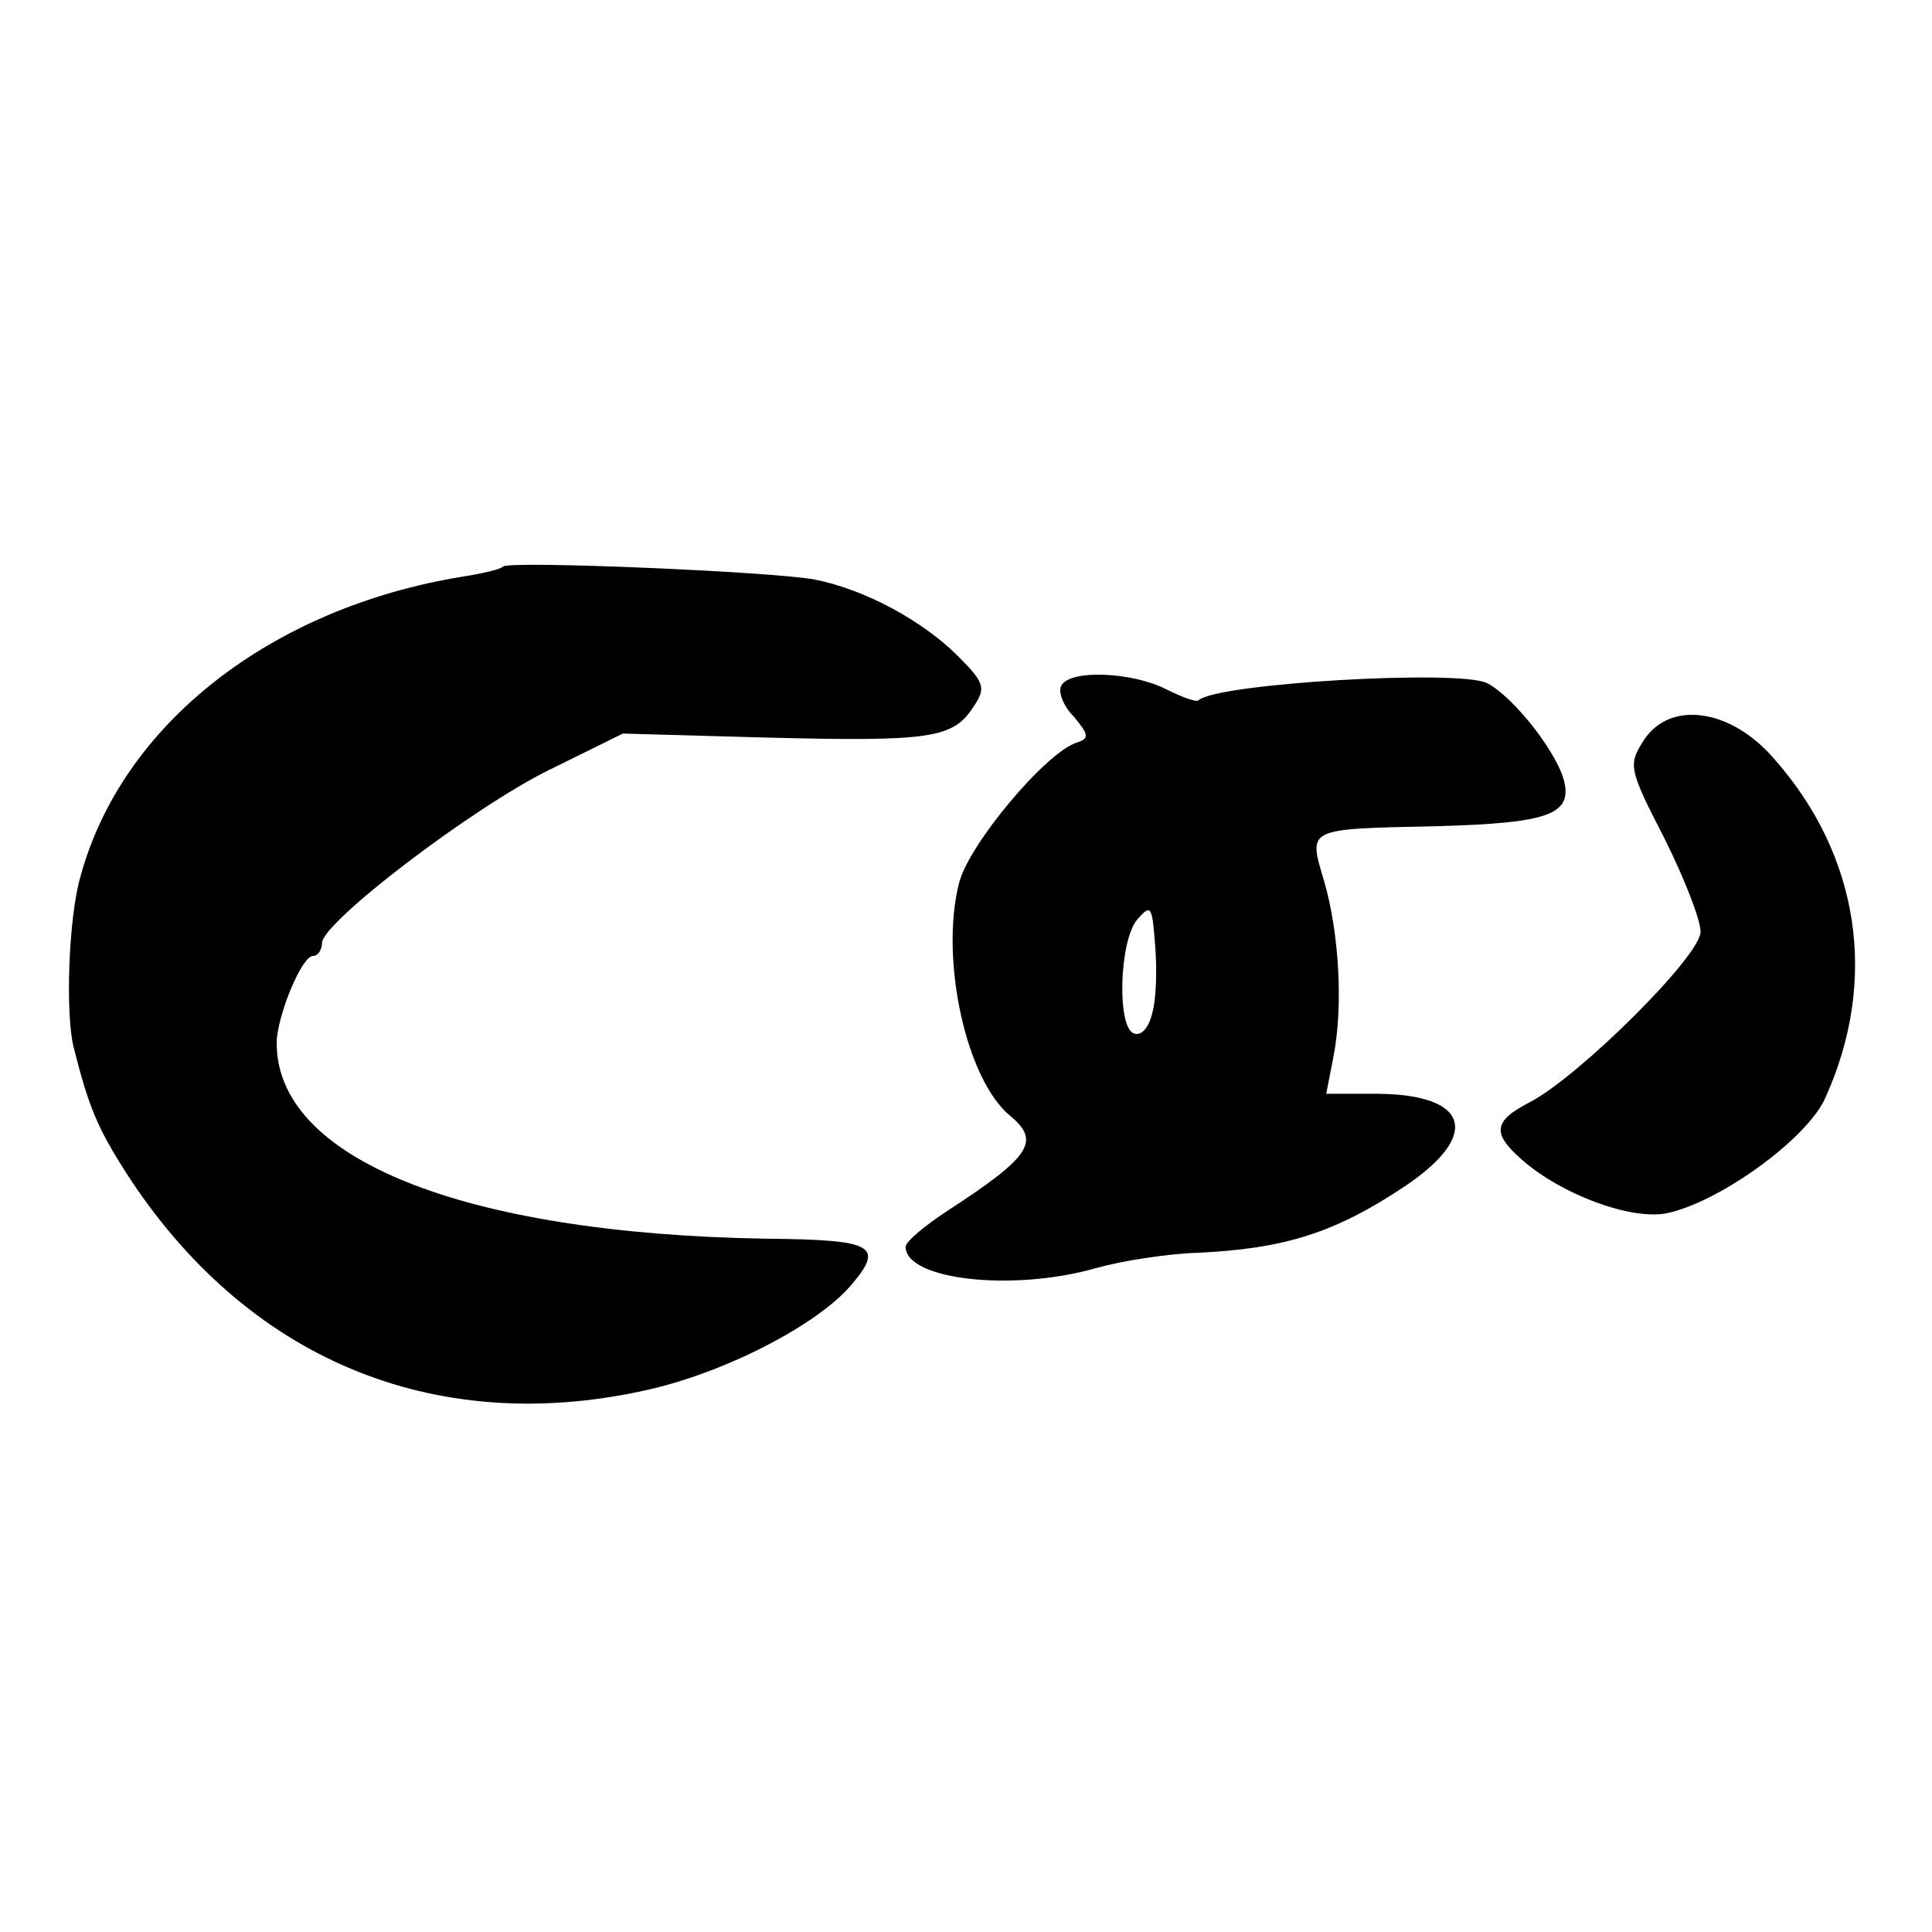
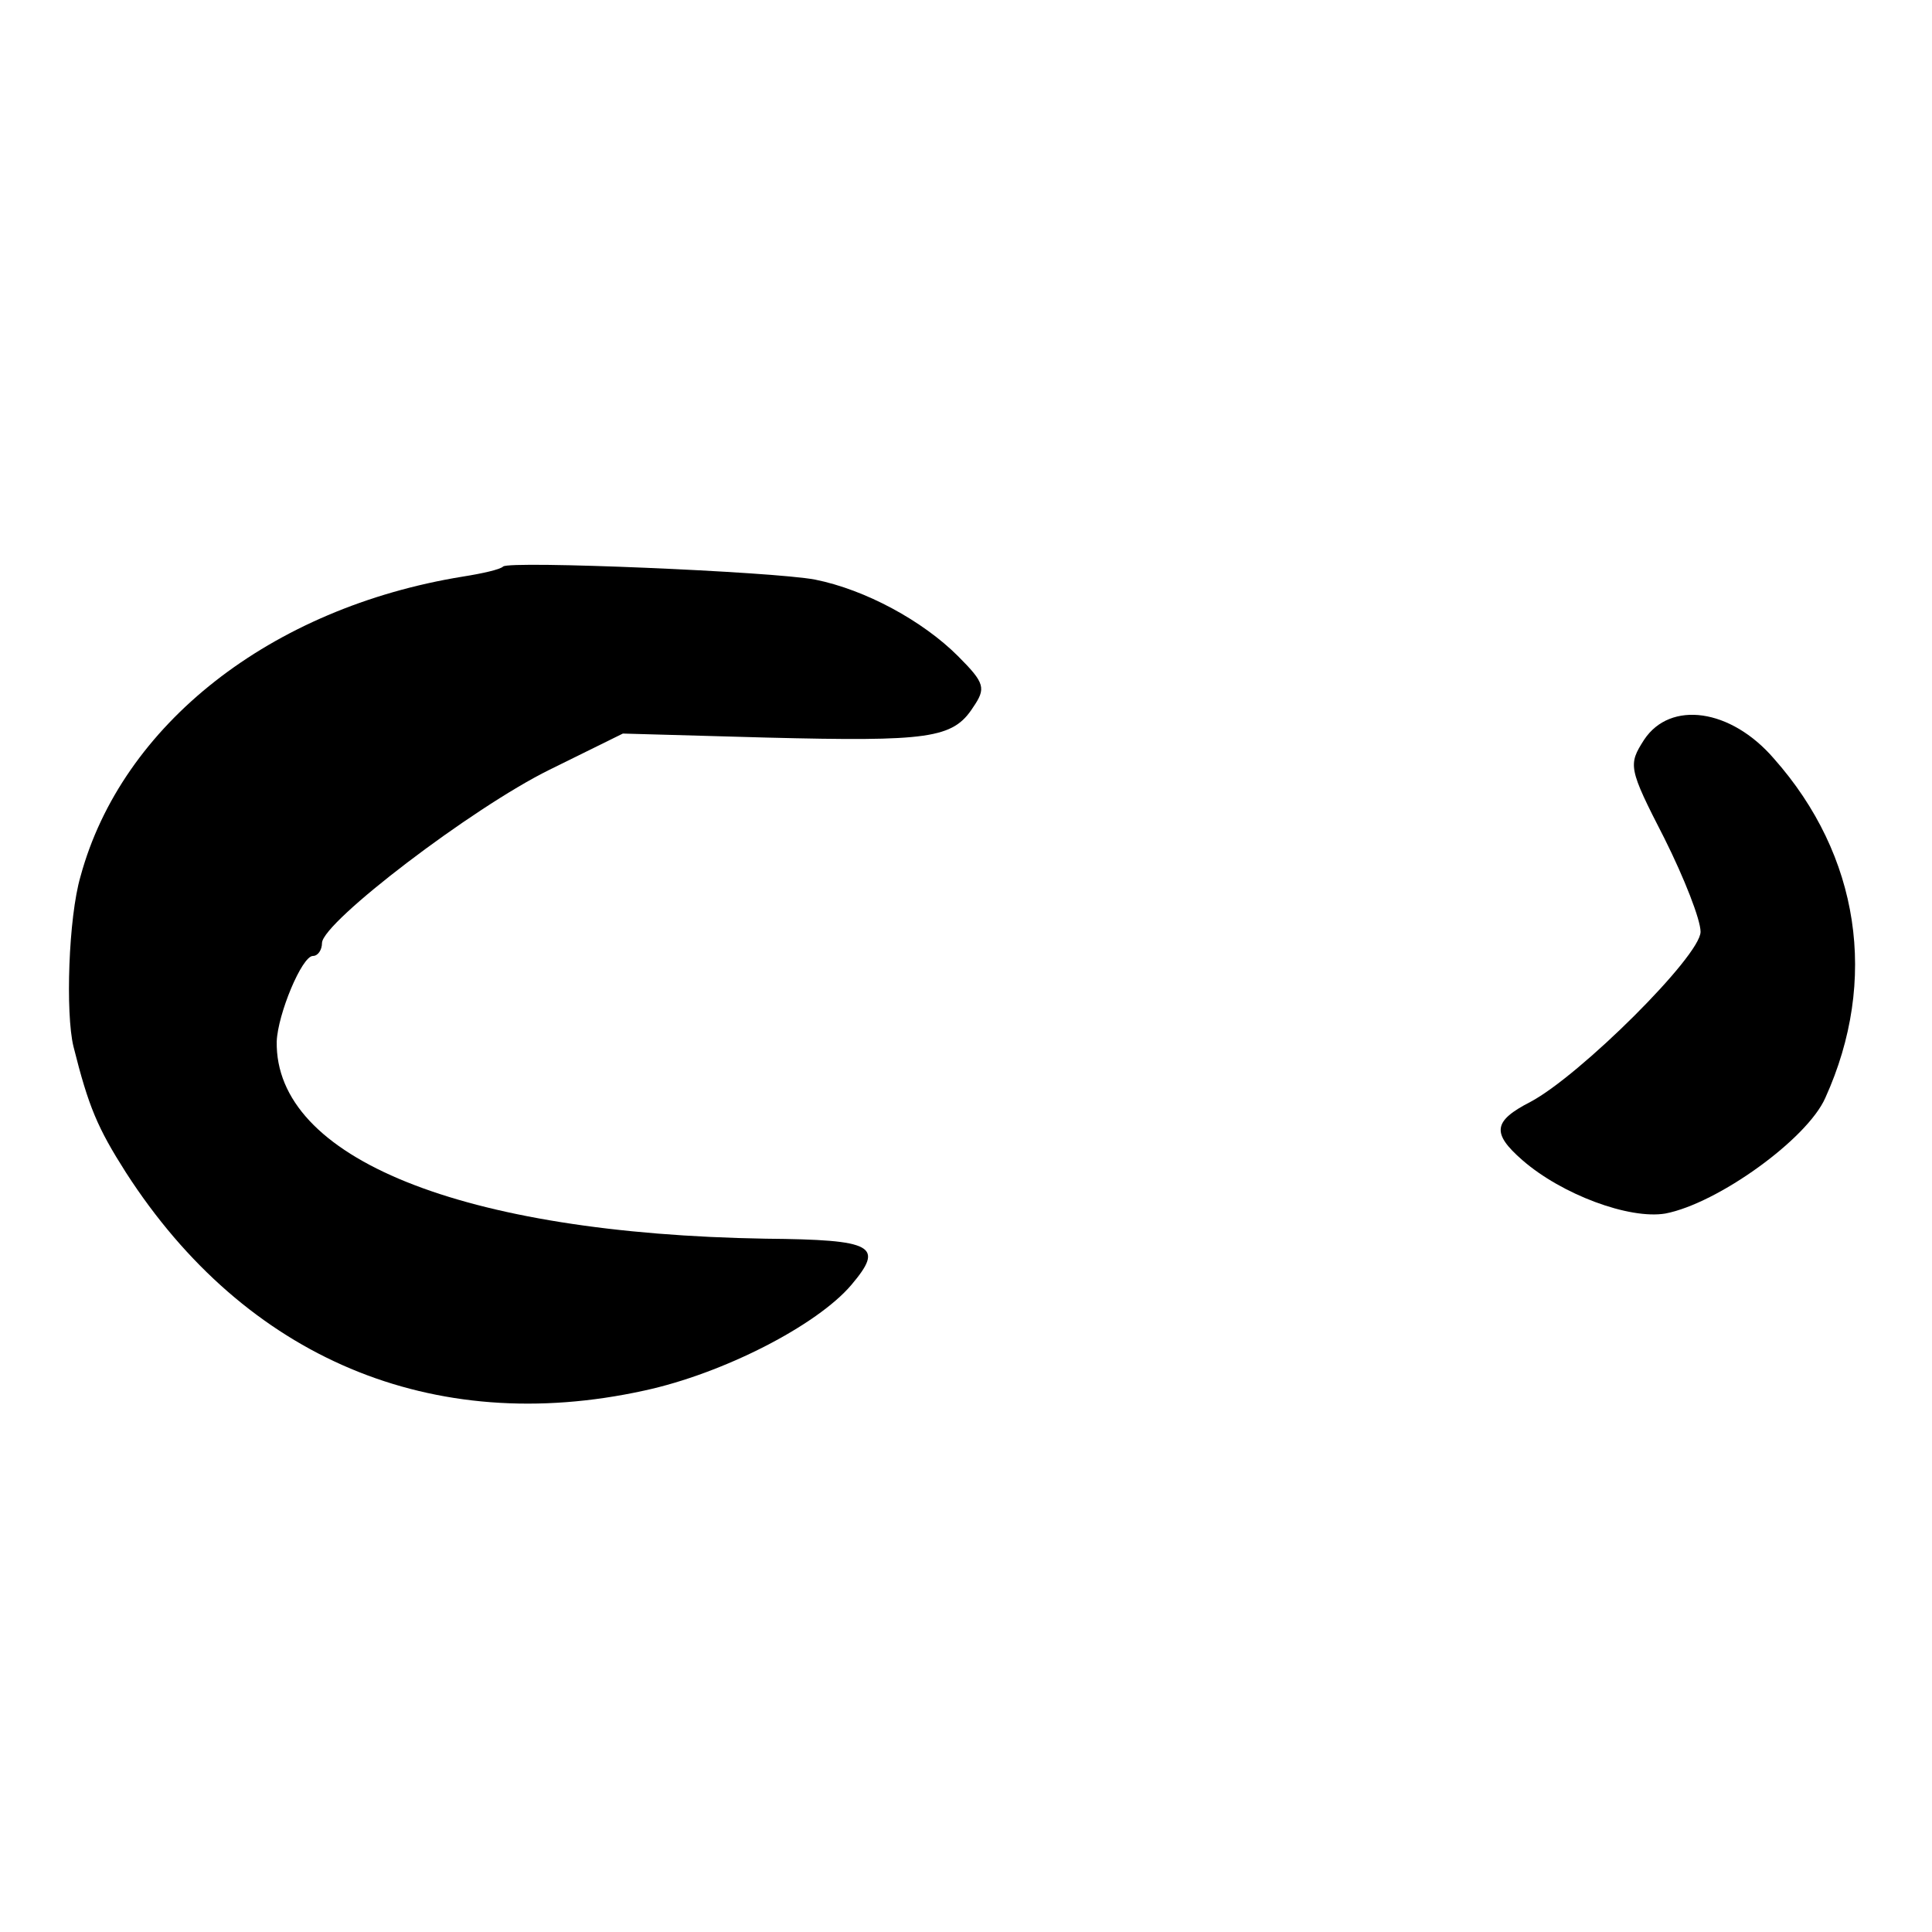
<svg xmlns="http://www.w3.org/2000/svg" version="1.0" width="192pt" height="192pt" viewBox="0 0 192 192" preserveAspectRatio="xMidYMid meet">
  <g transform="translate(0,192) scale(0.1,-0.1)" fill="#000000" stroke="none">
    <path d="M500 1357 c-3 -3 -21 -7 -40 -10 -191 -31 -339 -147 -380 -298 -12 -41 -15 -136 -7 -169 15 -60 24 -81 52 -125 119 -185 305 -263 515 -217 79 17 172 65 206 105 33 39 23 45 -85 46 -302 5 -488 80 -486 196 1 27 25 85 36 85 5 0 9 6 9 13 1 21 149 134 226 172 l73 36 143 -4 c161 -4 185 -1 205 30 13 19 12 24 -15 51 -35 35 -92 66 -142 76 -42 8 -304 19 -310 13z" />
-     <path d="M1055 1239 c-4 -5 1 -20 12 -31 15 -18 16 -22 3 -26 -31 -10 -108 -102 -117 -140 -19 -75 7 -195 51 -231 30 -25 21 -40 -62 -94 -23 -15 -42 -31 -42 -36 0 -33 107 -45 190 -21 25 7 70 14 100 15 87 4 137 20 206 66 76 51 64 91 -26 92 l-52 0 7 36 c10 50 6 123 -9 175 -16 54 -19 52 114 55 105 3 131 11 125 42 -5 28 -50 86 -77 100 -26 14 -269 0 -287 -17 -2 -2 -16 3 -32 11 -33 17 -95 20 -104 4z m90 -326 c-3 -14 -11 -23 -18 -20 -17 5 -15 91 3 113 14 16 15 14 18 -26 2 -24 1 -54 -3 -67z" />
    <path d="M1634 1185 c-16 -25 -16 -28 20 -98 20 -40 36 -81 36 -93 0 -24 -120 -143 -169 -169 -37 -19 -39 -31 -8 -58 39 -34 106 -59 142 -53 52 10 141 74 159 115 53 117 34 241 -51 337 -43 50 -103 58 -129 19z" />
  </g>
</svg>